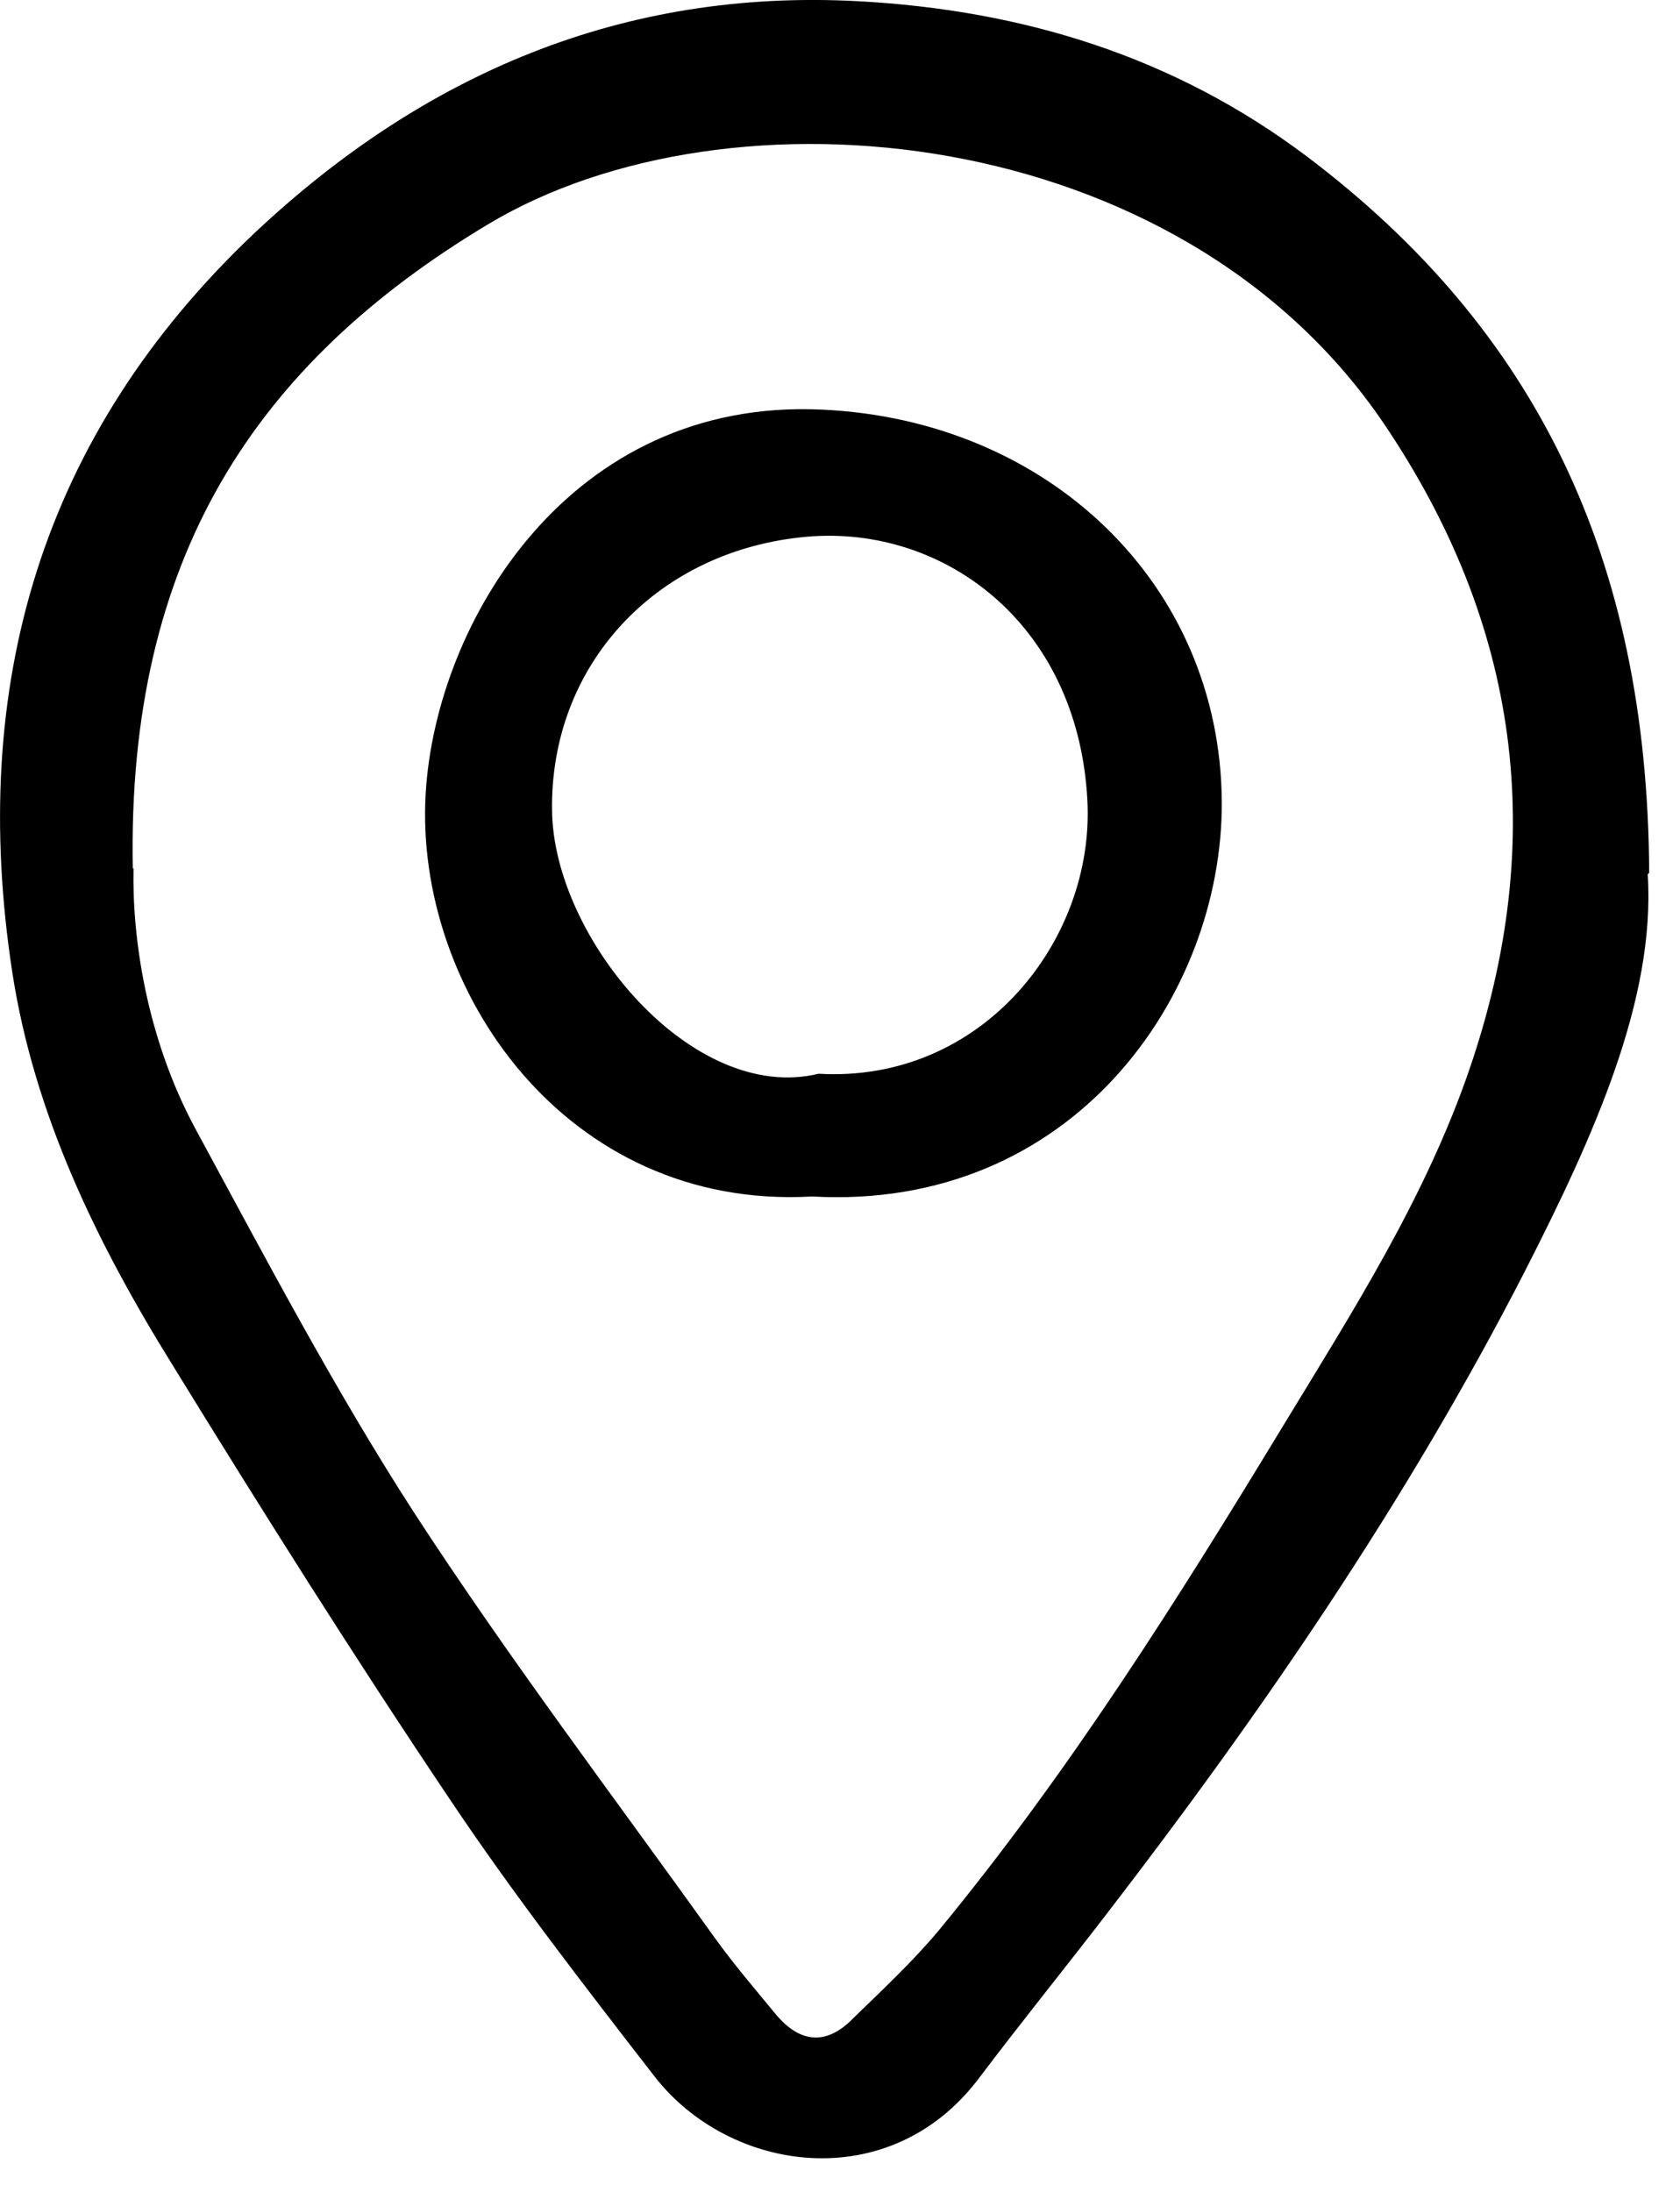
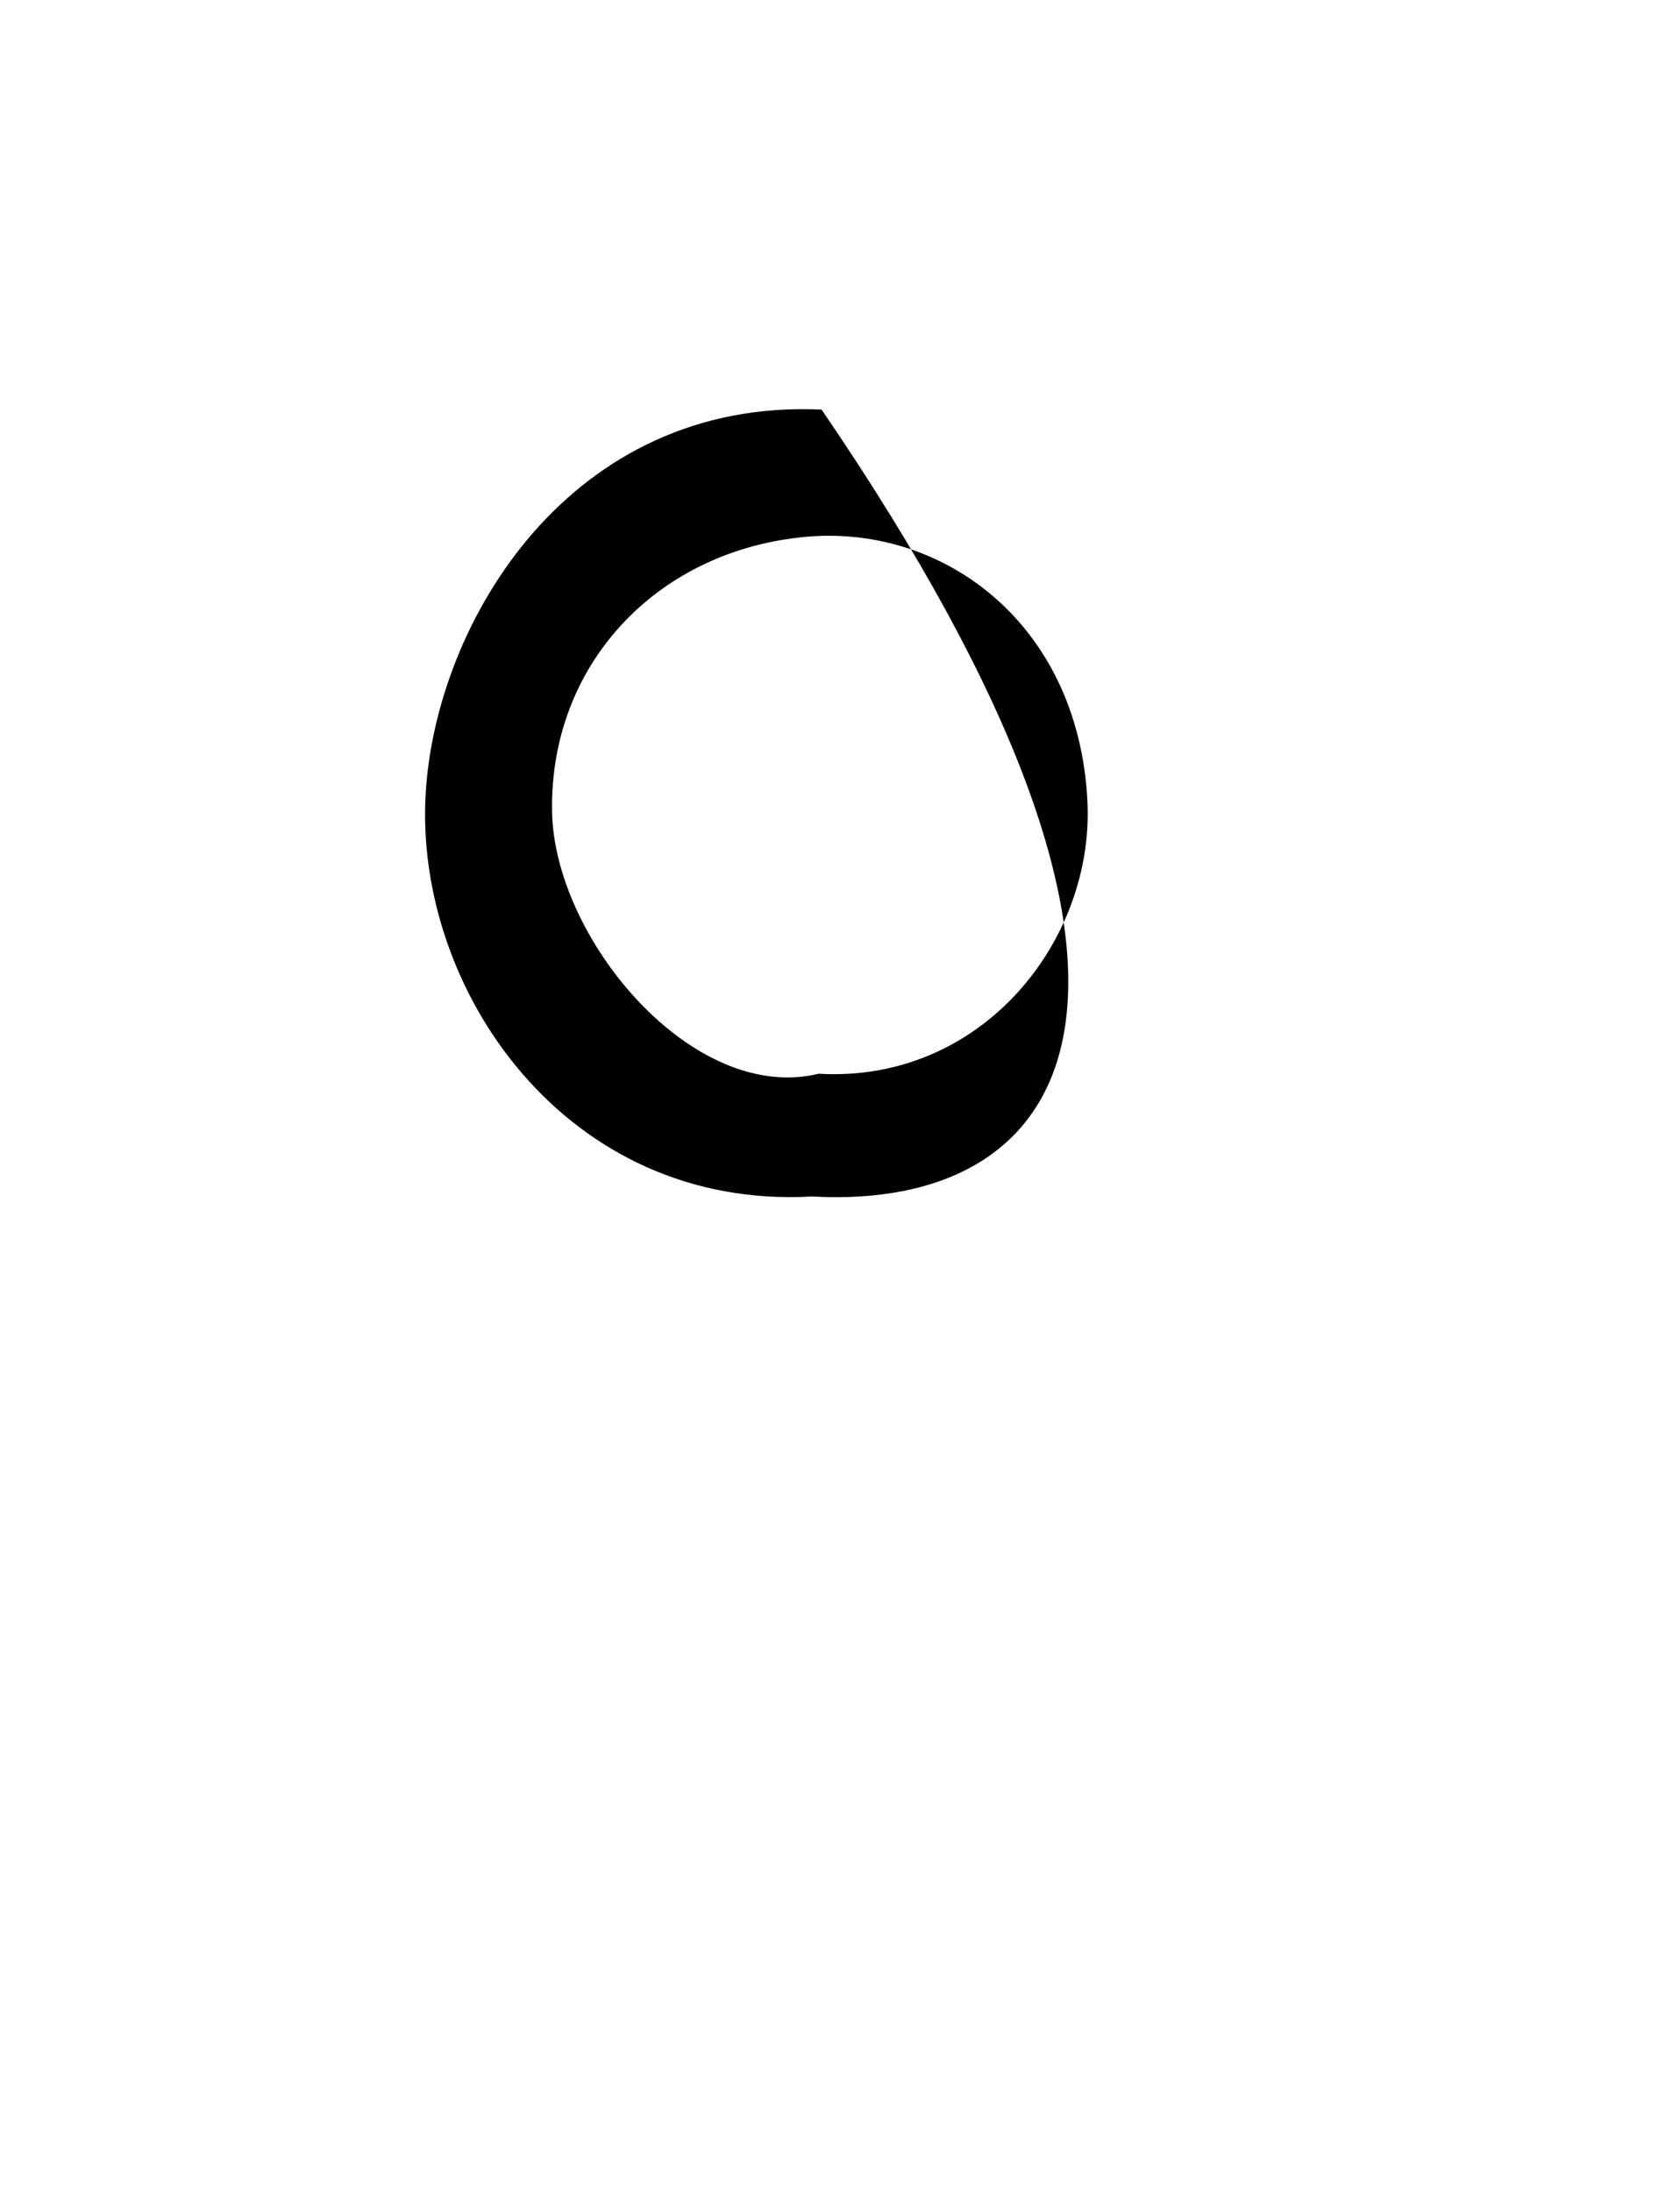
<svg xmlns="http://www.w3.org/2000/svg" width="23" height="30" viewBox="0 0 23 30" fill="none">
-   <path d="M22.558 11.966C22.668 13.676 21.817 15.556 20.878 17.396C19.267 20.536 17.277 23.436 15.127 26.226C14.557 26.966 13.967 27.696 13.408 28.436C12.188 30.066 9.988 29.746 8.958 28.416C7.998 27.176 7.028 25.926 6.158 24.626C4.848 22.676 3.588 20.676 2.358 18.676C1.328 17.016 0.468 15.256 0.168 13.306C-0.432 9.386 0.558 5.956 3.488 3.186C5.798 1.016 8.518 -0.154 11.738 0.016C13.988 0.136 16.067 0.766 17.898 2.146C21.008 4.496 22.558 7.616 22.578 11.946L22.558 11.966ZM1.828 11.886C1.808 12.816 1.998 14.186 2.668 15.436C3.628 17.206 4.568 18.996 5.658 20.686C6.958 22.686 8.398 24.586 9.788 26.526C10.047 26.886 10.338 27.226 10.627 27.576C10.957 27.966 11.318 27.996 11.678 27.626C12.078 27.236 12.488 26.856 12.848 26.426C14.637 24.256 16.128 21.886 17.578 19.496C18.527 17.936 19.517 16.386 20.117 14.636C21.198 11.486 20.808 8.546 18.938 5.786C16.128 1.656 9.978 1.096 6.688 3.066C3.498 4.976 1.738 7.636 1.818 11.886H1.828Z" fill="black" />
-   <path d="M11.117 16.376C7.738 16.566 5.668 13.526 5.828 10.856C5.968 8.506 7.808 5.446 11.248 5.606C14.357 5.746 16.707 7.996 16.727 10.976C16.738 13.636 14.678 16.576 11.117 16.376ZM11.207 14.696C13.447 14.826 14.988 12.866 14.887 10.956C14.758 8.496 12.857 7.136 10.947 7.356C8.958 7.576 7.528 9.116 7.558 11.096C7.578 12.836 9.478 15.116 11.207 14.696Z" fill="black" />
+   <path d="M11.117 16.376C7.738 16.566 5.668 13.526 5.828 10.856C5.968 8.506 7.808 5.446 11.248 5.606C16.738 13.636 14.678 16.576 11.117 16.376ZM11.207 14.696C13.447 14.826 14.988 12.866 14.887 10.956C14.758 8.496 12.857 7.136 10.947 7.356C8.958 7.576 7.528 9.116 7.558 11.096C7.578 12.836 9.478 15.116 11.207 14.696Z" fill="black" />
</svg>